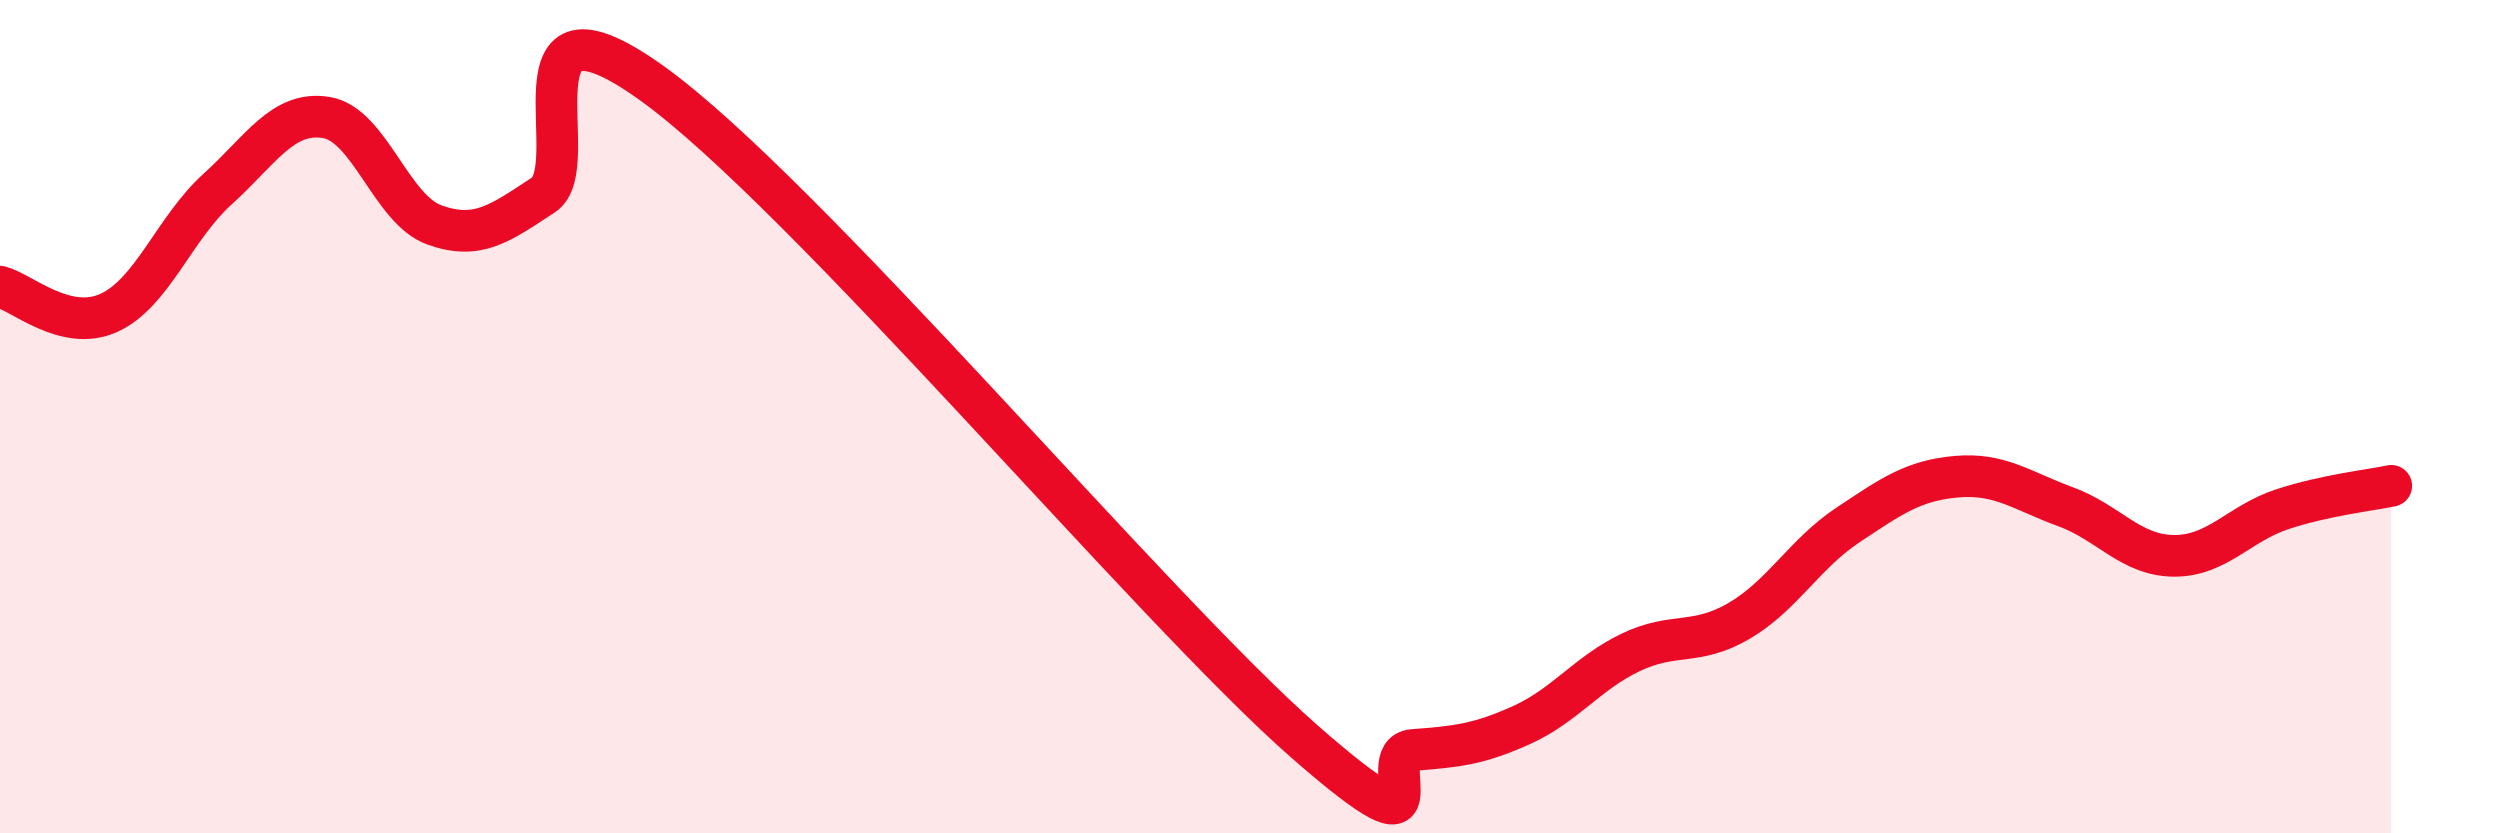
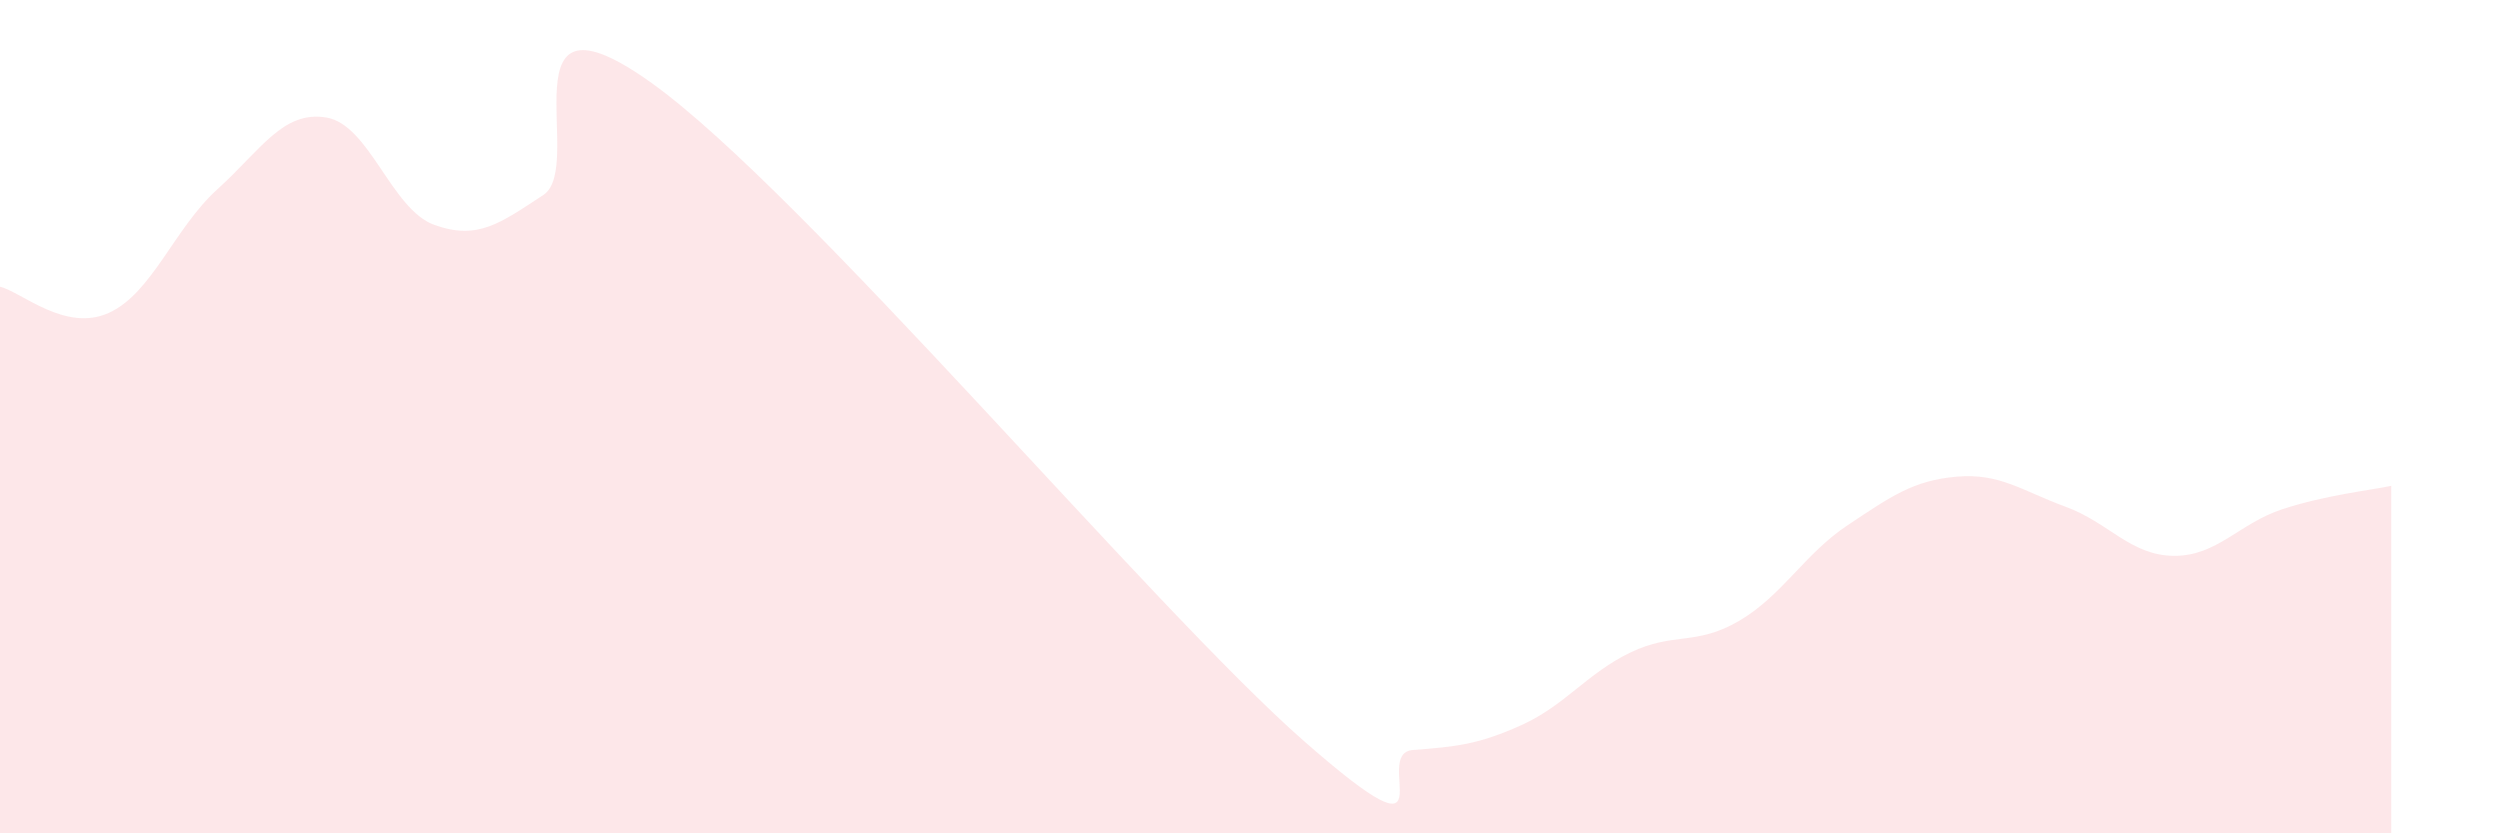
<svg xmlns="http://www.w3.org/2000/svg" width="60" height="20" viewBox="0 0 60 20">
  <path d="M 0,6.88 C 0.52,7.01 1.57,7.98 2.61,7.51 C 3.65,7.04 4.18,5.48 5.22,4.54 C 6.26,3.6 6.79,2.65 7.83,2.82 C 8.87,2.99 9.39,5.03 10.43,5.4 C 11.47,5.77 12,5.36 13.04,4.68 C 14.08,4 12,-0.62 15.65,2 C 19.3,4.62 27.65,14.59 31.3,17.79 C 34.95,20.99 32.87,18.08 33.91,18 C 34.95,17.92 35.48,17.87 36.52,17.4 C 37.56,16.93 38.09,16.16 39.13,15.66 C 40.17,15.16 40.7,15.51 41.74,14.9 C 42.78,14.29 43.31,13.29 44.35,12.6 C 45.39,11.91 45.92,11.53 46.96,11.44 C 48,11.35 48.53,11.78 49.57,12.16 C 50.61,12.54 51.13,13.33 52.17,13.34 C 53.21,13.35 53.74,12.56 54.78,12.22 C 55.82,11.88 56.87,11.77 57.39,11.66L57.39 20L0 20Z" fill="#EB0A25" opacity="0.1" stroke-linecap="round" stroke-linejoin="round" />
-   <path d="M 0,6.88 C 0.52,7.01 1.57,7.98 2.61,7.51 C 3.65,7.04 4.18,5.48 5.22,4.54 C 6.26,3.6 6.79,2.65 7.83,2.82 C 8.87,2.99 9.39,5.03 10.43,5.4 C 11.47,5.77 12,5.36 13.04,4.68 C 14.08,4 12,-0.62 15.65,2 C 19.3,4.62 27.65,14.59 31.3,17.79 C 34.95,20.99 32.87,18.08 33.91,18 C 34.95,17.92 35.48,17.87 36.52,17.4 C 37.56,16.93 38.09,16.16 39.13,15.66 C 40.17,15.16 40.7,15.51 41.74,14.9 C 42.78,14.29 43.31,13.29 44.35,12.6 C 45.39,11.91 45.92,11.53 46.96,11.44 C 48,11.35 48.53,11.78 49.57,12.16 C 50.61,12.54 51.13,13.33 52.17,13.34 C 53.21,13.35 53.74,12.56 54.78,12.22 C 55.82,11.88 56.87,11.77 57.39,11.66" stroke="#EB0A25" stroke-width="1" fill="none" stroke-linecap="round" stroke-linejoin="round" />
</svg>